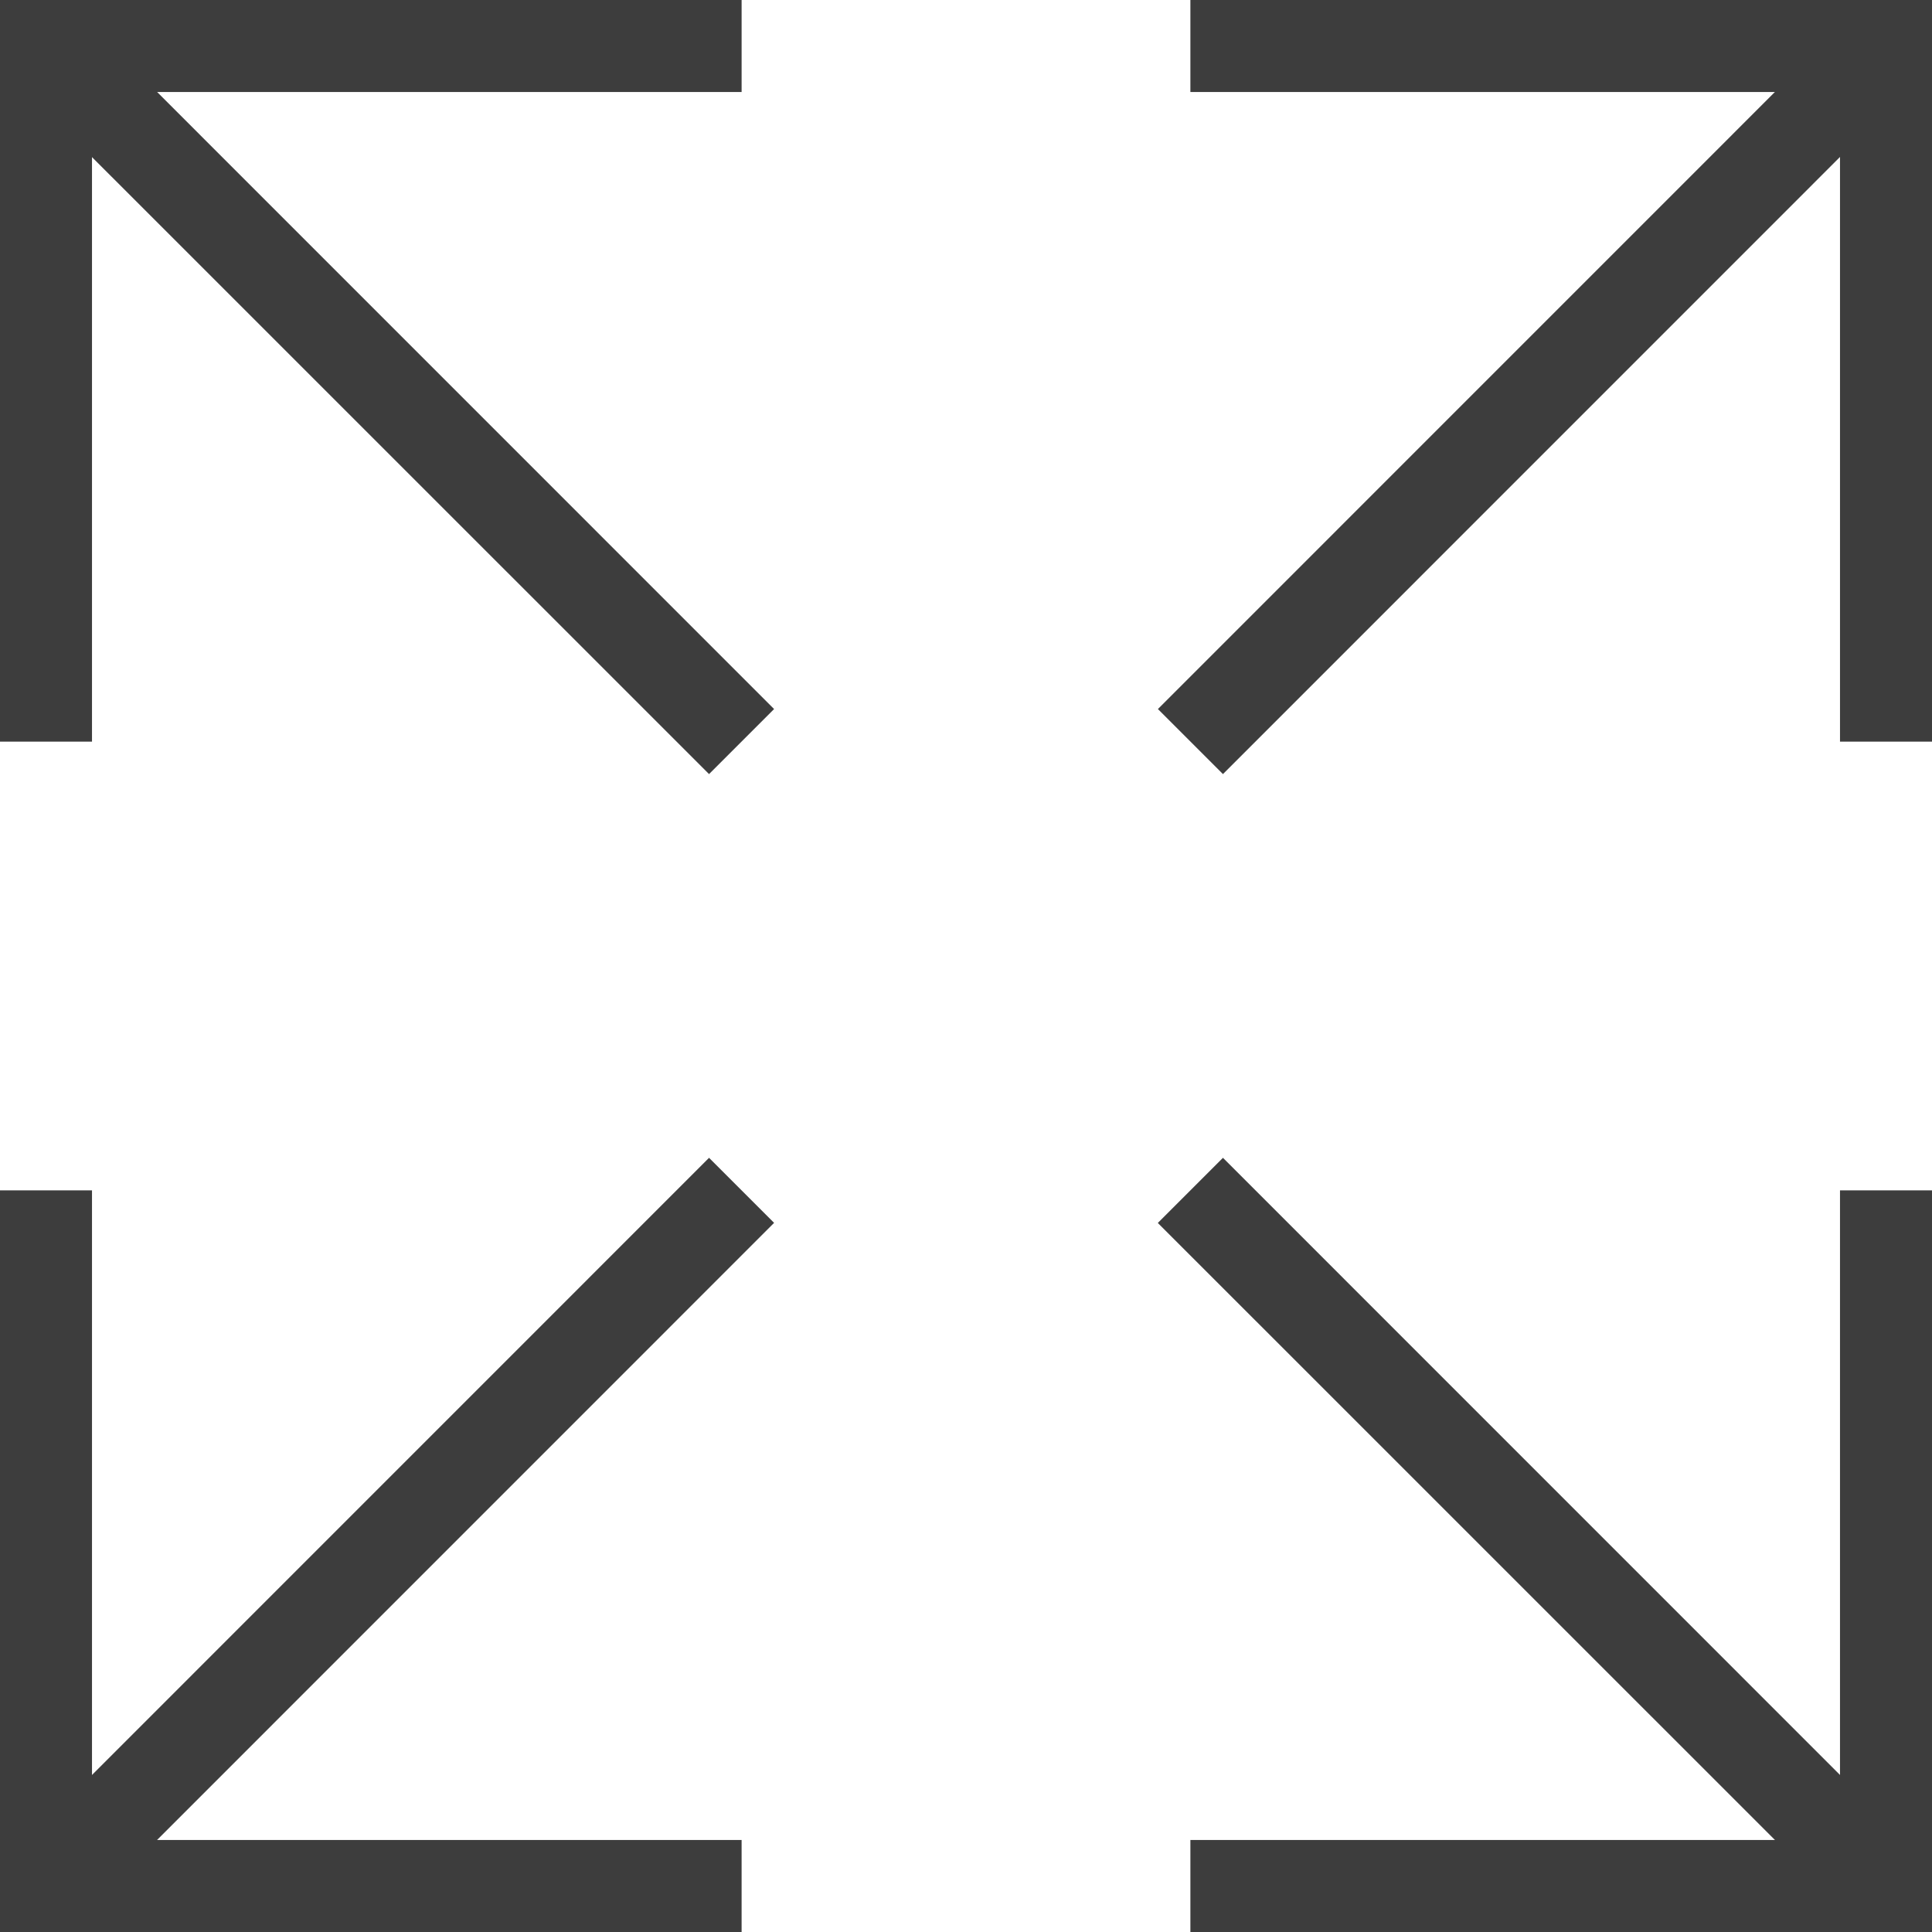
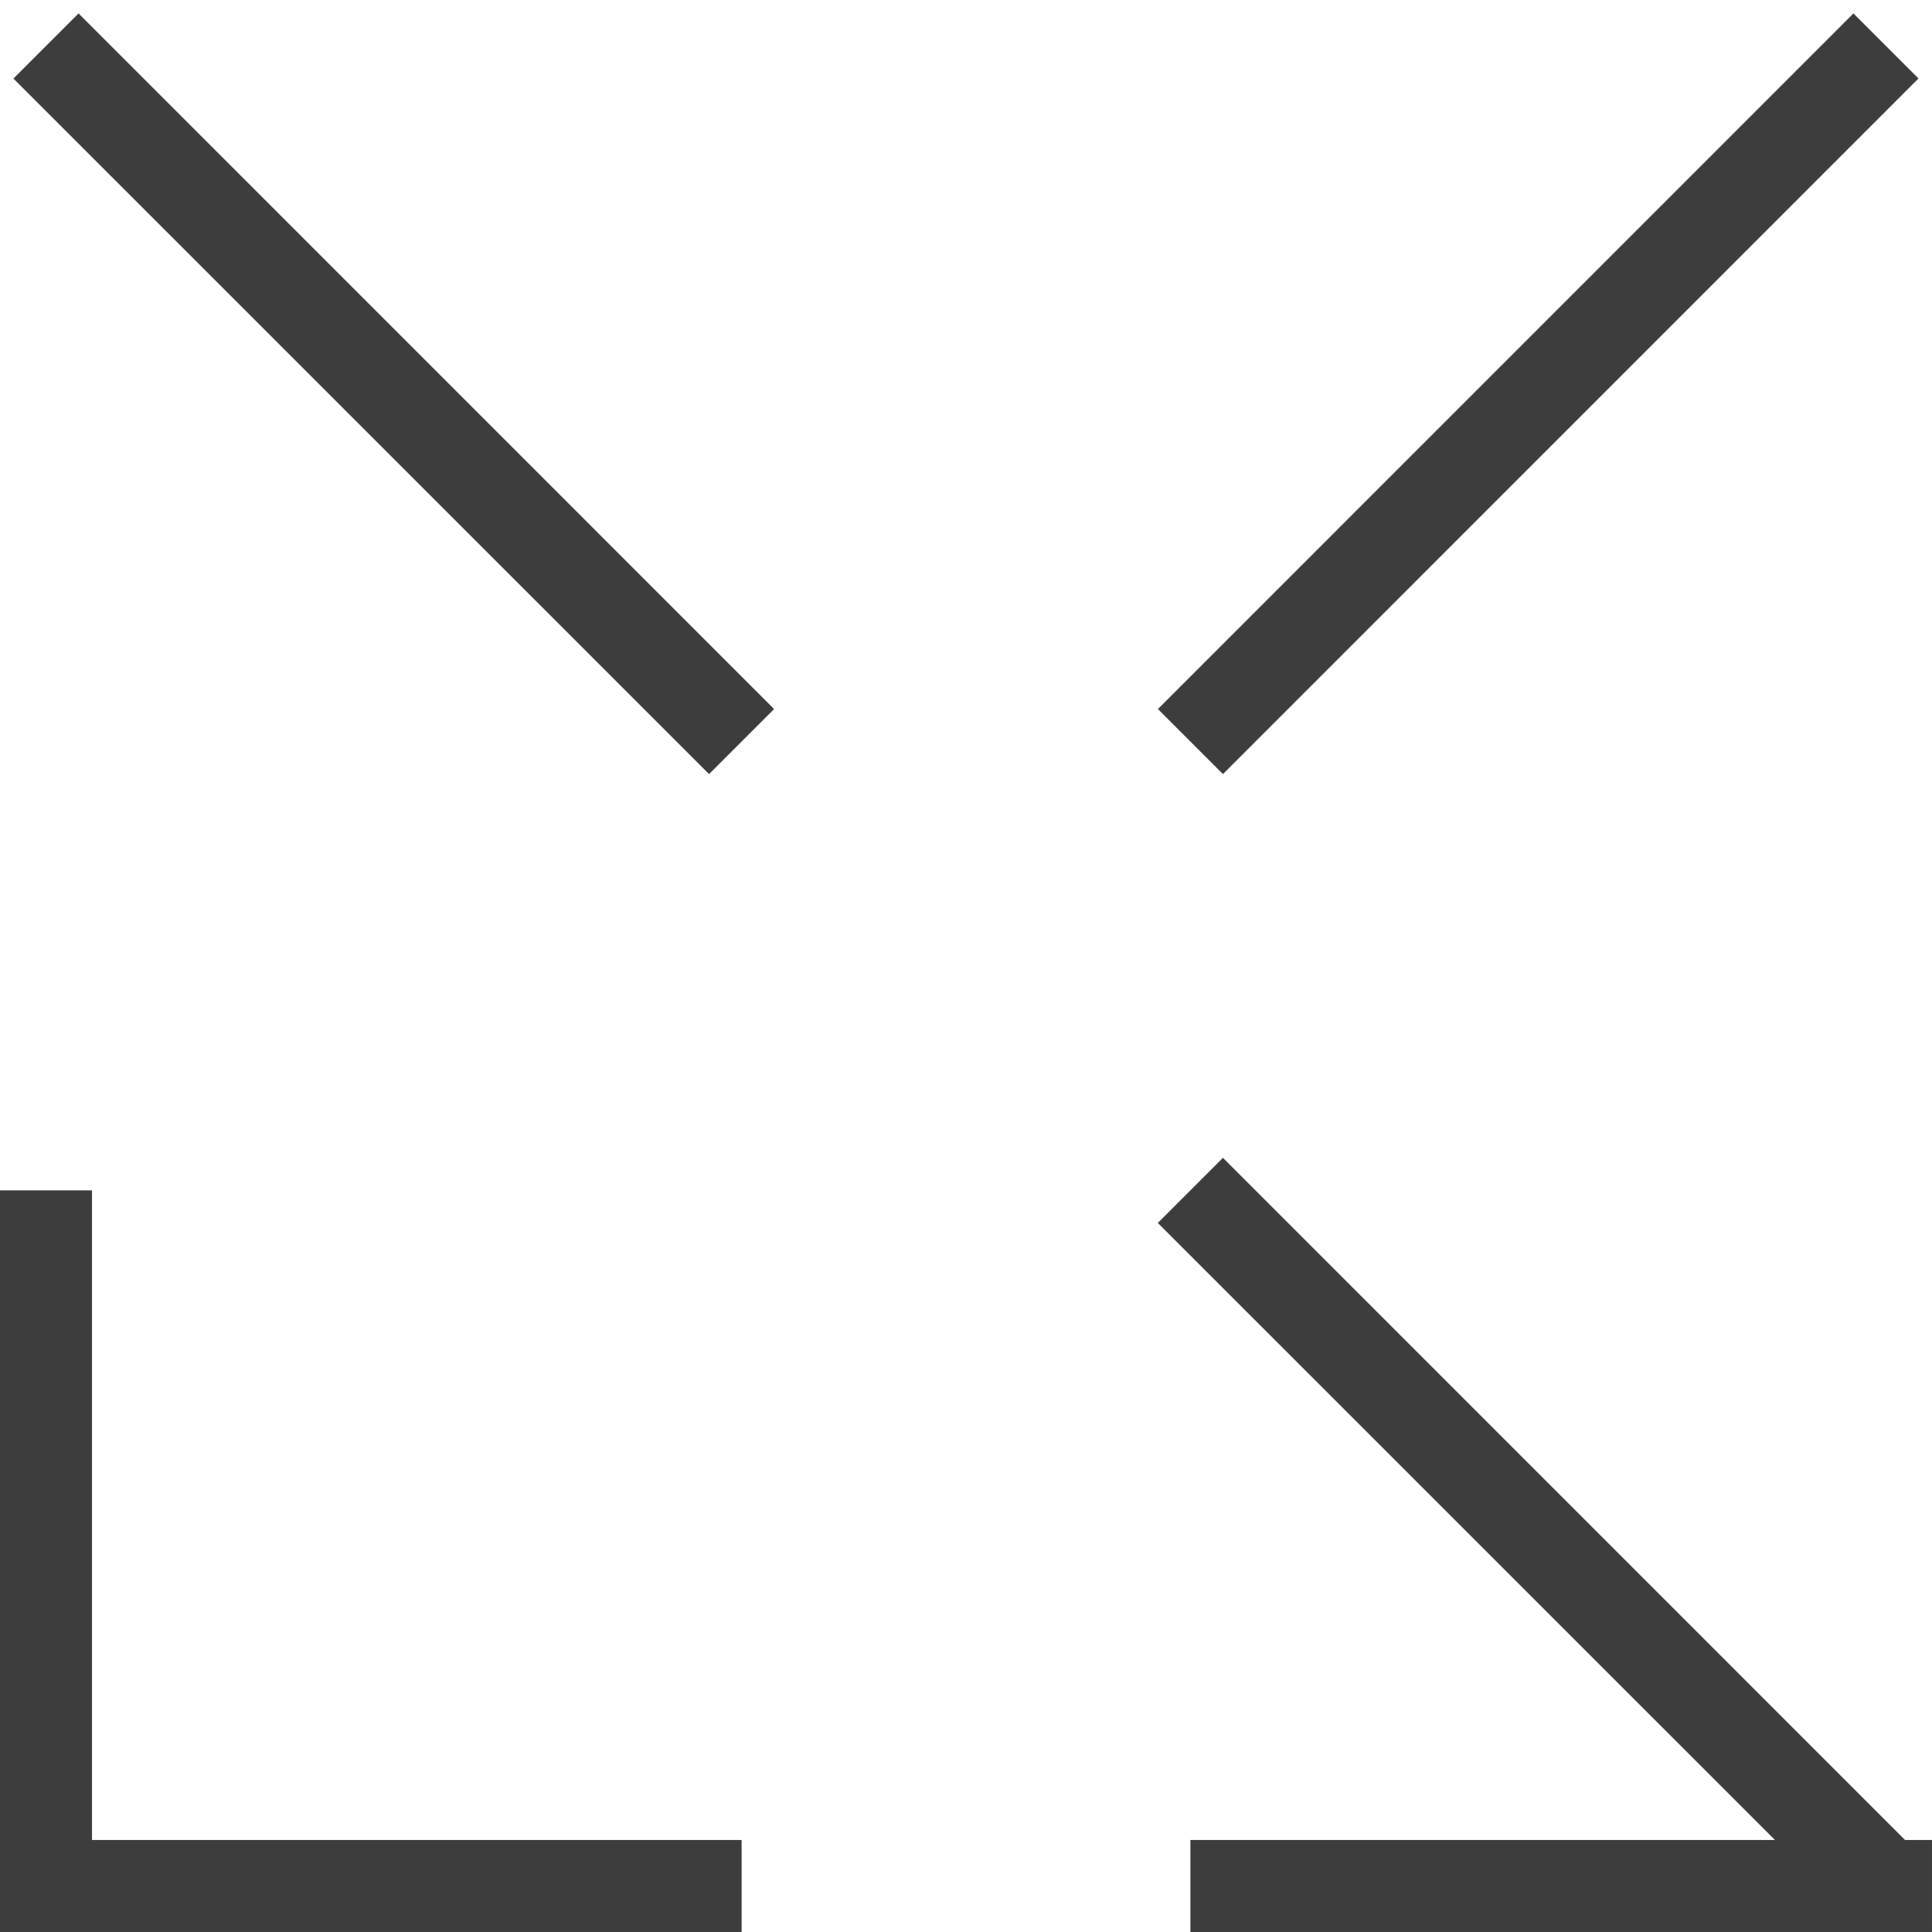
<svg xmlns="http://www.w3.org/2000/svg" width="21" height="21" viewBox="0 0 21 21">
  <g id="グループ_122" data-name="グループ 122" transform="translate(-1144.129 -6674)">
-     <path id="パス_136" data-name="パス 136" d="M114.129,8.061h-1V0h8.061V1h-7.061Z" transform="translate(1031 6674)" fill="#3d3d3d" />
    <path id="線_65" data-name="線 65" d="M7.207,7.914-.354.354.354-.354,7.914,7.207Z" transform="translate(1144.629 6674.5)" fill="#3d3d3d" />
-     <path id="パス_137" data-name="パス 137" d="M164.309,8.061h-1V1h-7.061V0h8.061Z" transform="translate(1000.82 6674)" fill="#3d3d3d" />
    <path id="線_66" data-name="線 66" d="M.354,7.914l-.707-.707L7.207-.354l.707.707Z" transform="translate(1157.068 6674.5)" fill="#3d3d3d" />
-     <path id="パス_138" data-name="パス 138" d="M164.309,51.18h-8.061v-1h7.061V43.119h1Z" transform="translate(1000.82 6643.82)" fill="#3d3d3d" />
+     <path id="パス_138" data-name="パス 138" d="M164.309,51.18h-8.061v-1h7.061h1Z" transform="translate(1000.82 6643.82)" fill="#3d3d3d" />
    <path id="線_67" data-name="線 67" d="M7.207,7.914-.354.354.354-.354,7.914,7.207Z" transform="translate(1157.068 6686.939)" fill="#3d3d3d" />
    <path id="パス_139" data-name="パス 139" d="M121.19,51.18h-8.061V43.119h1V50.18h7.061Z" transform="translate(1031 6643.82)" fill="#3d3d3d" />
-     <path id="線_68" data-name="線 68" d="M.354,7.914l-.707-.707L7.207-.354l.707.707Z" transform="translate(1144.629 6686.939)" fill="#3d3d3d" />
  </g>
</svg>